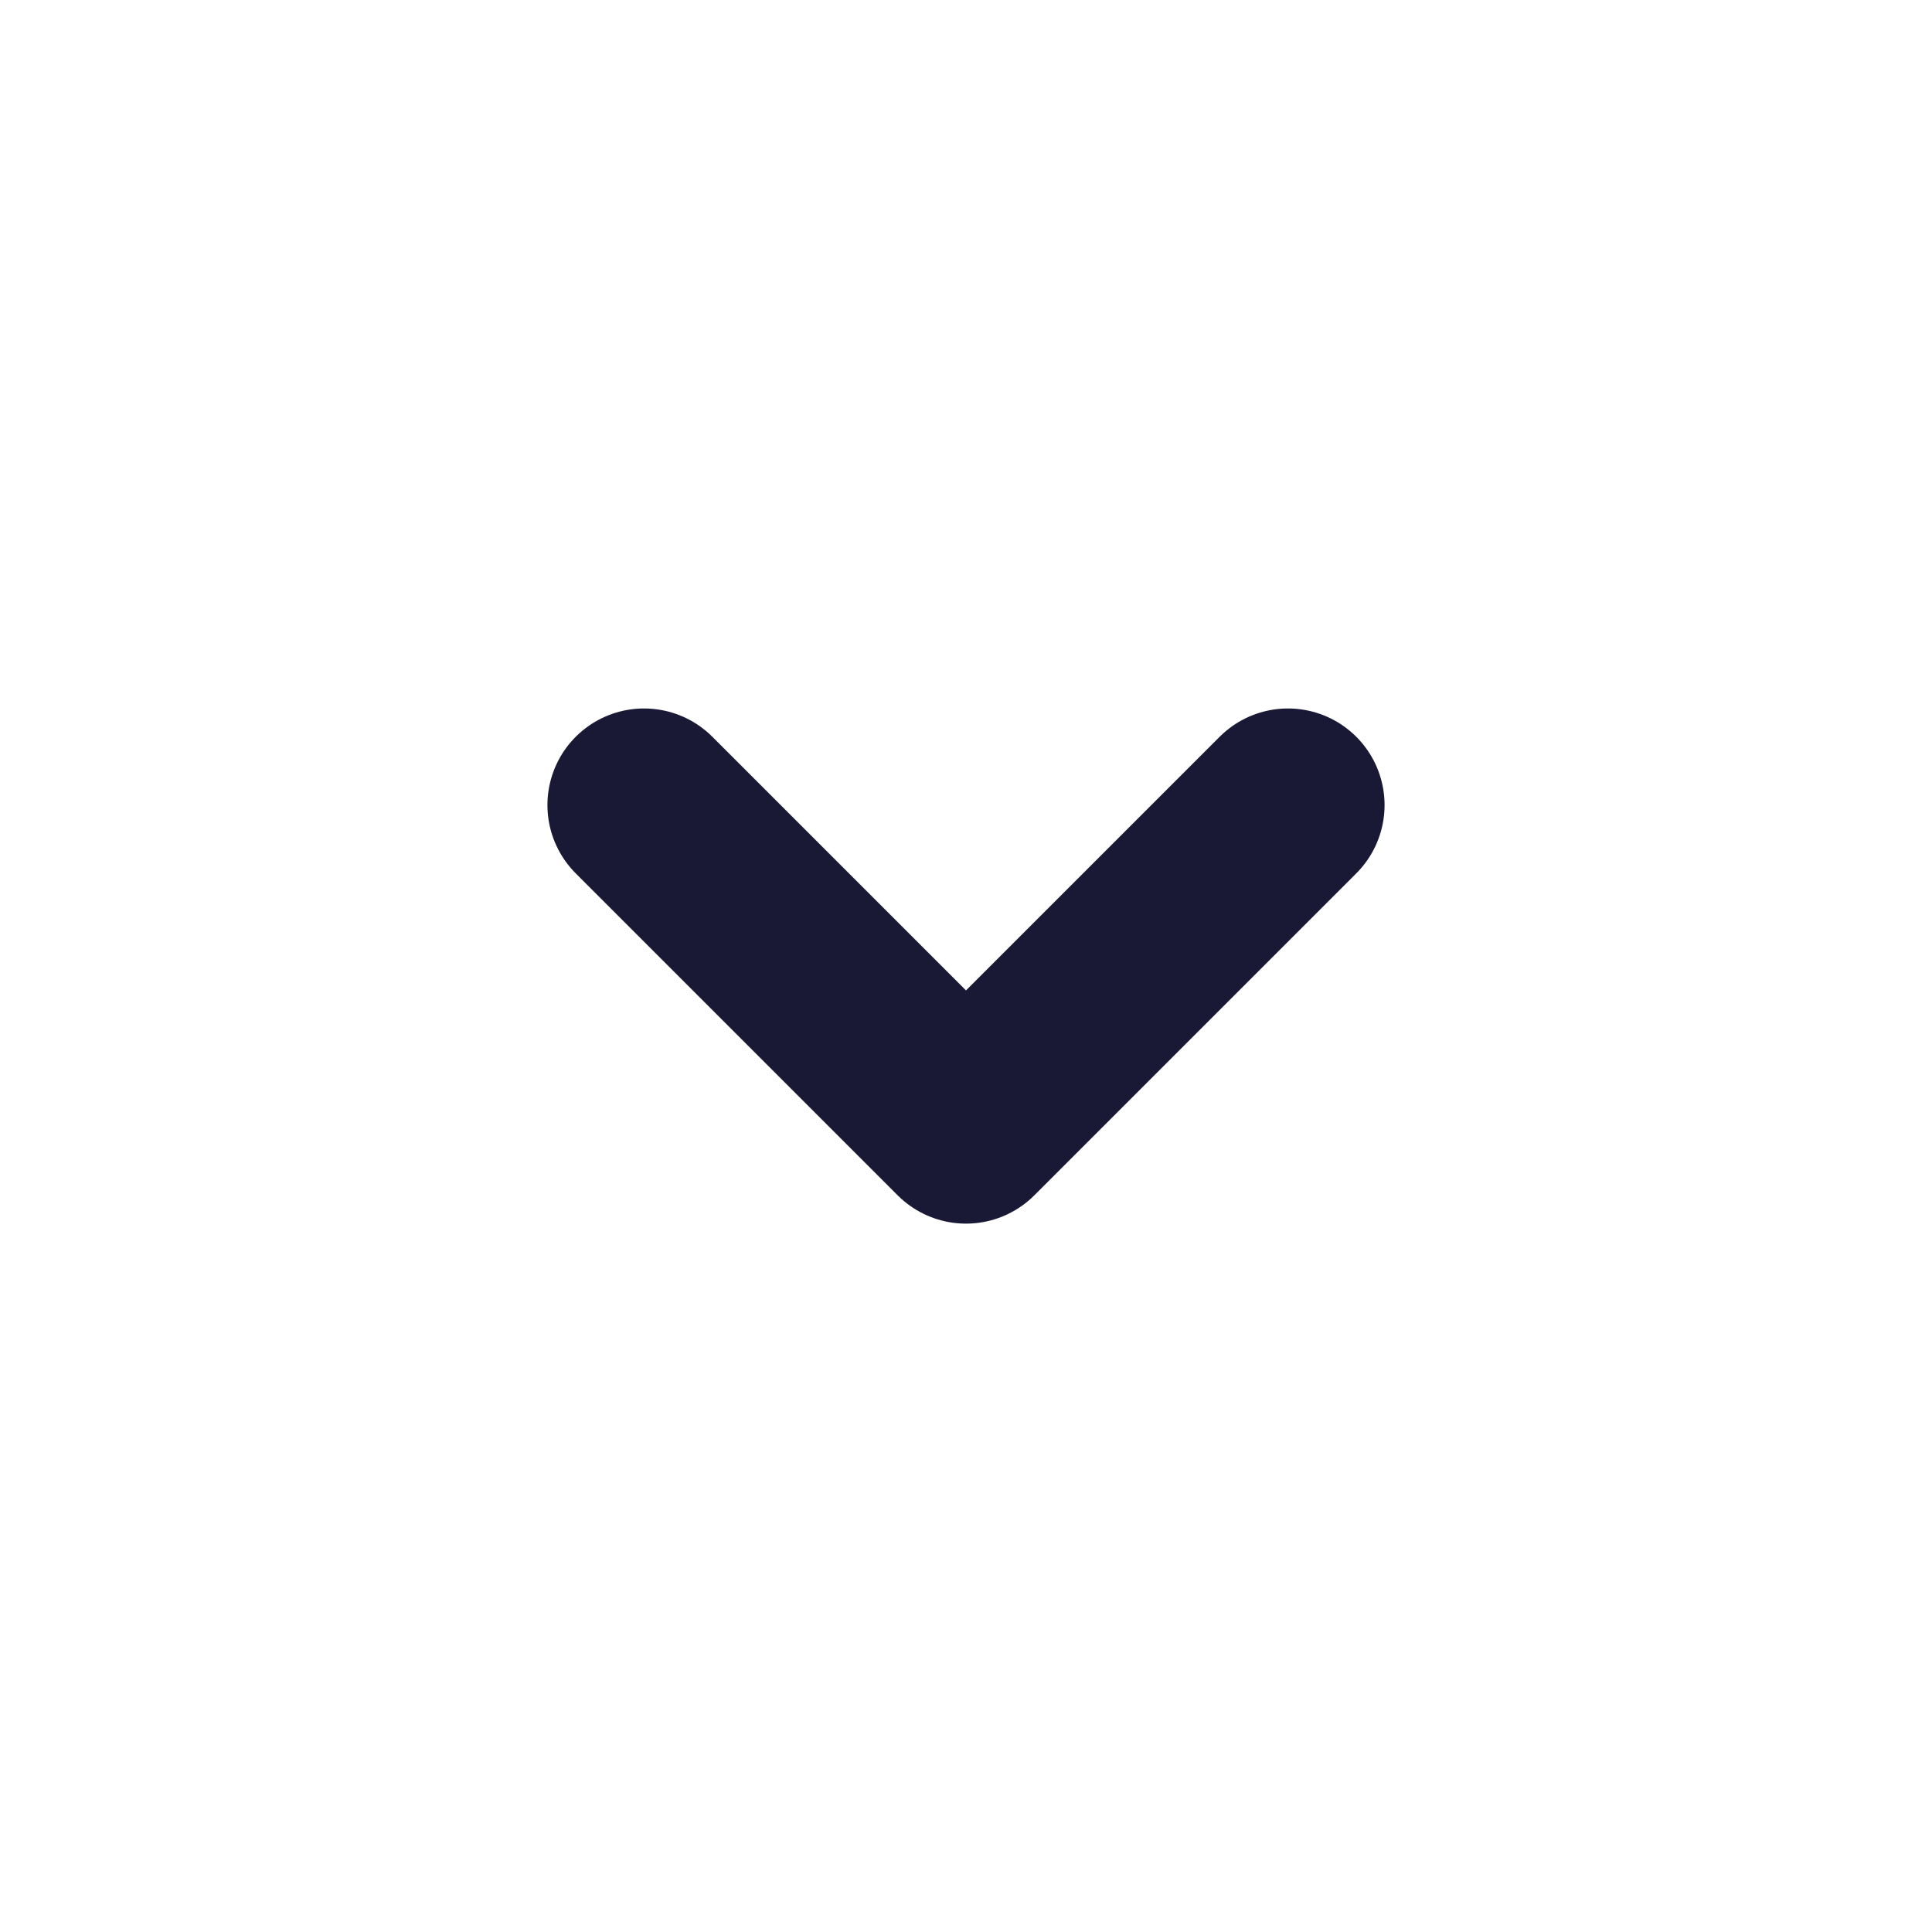
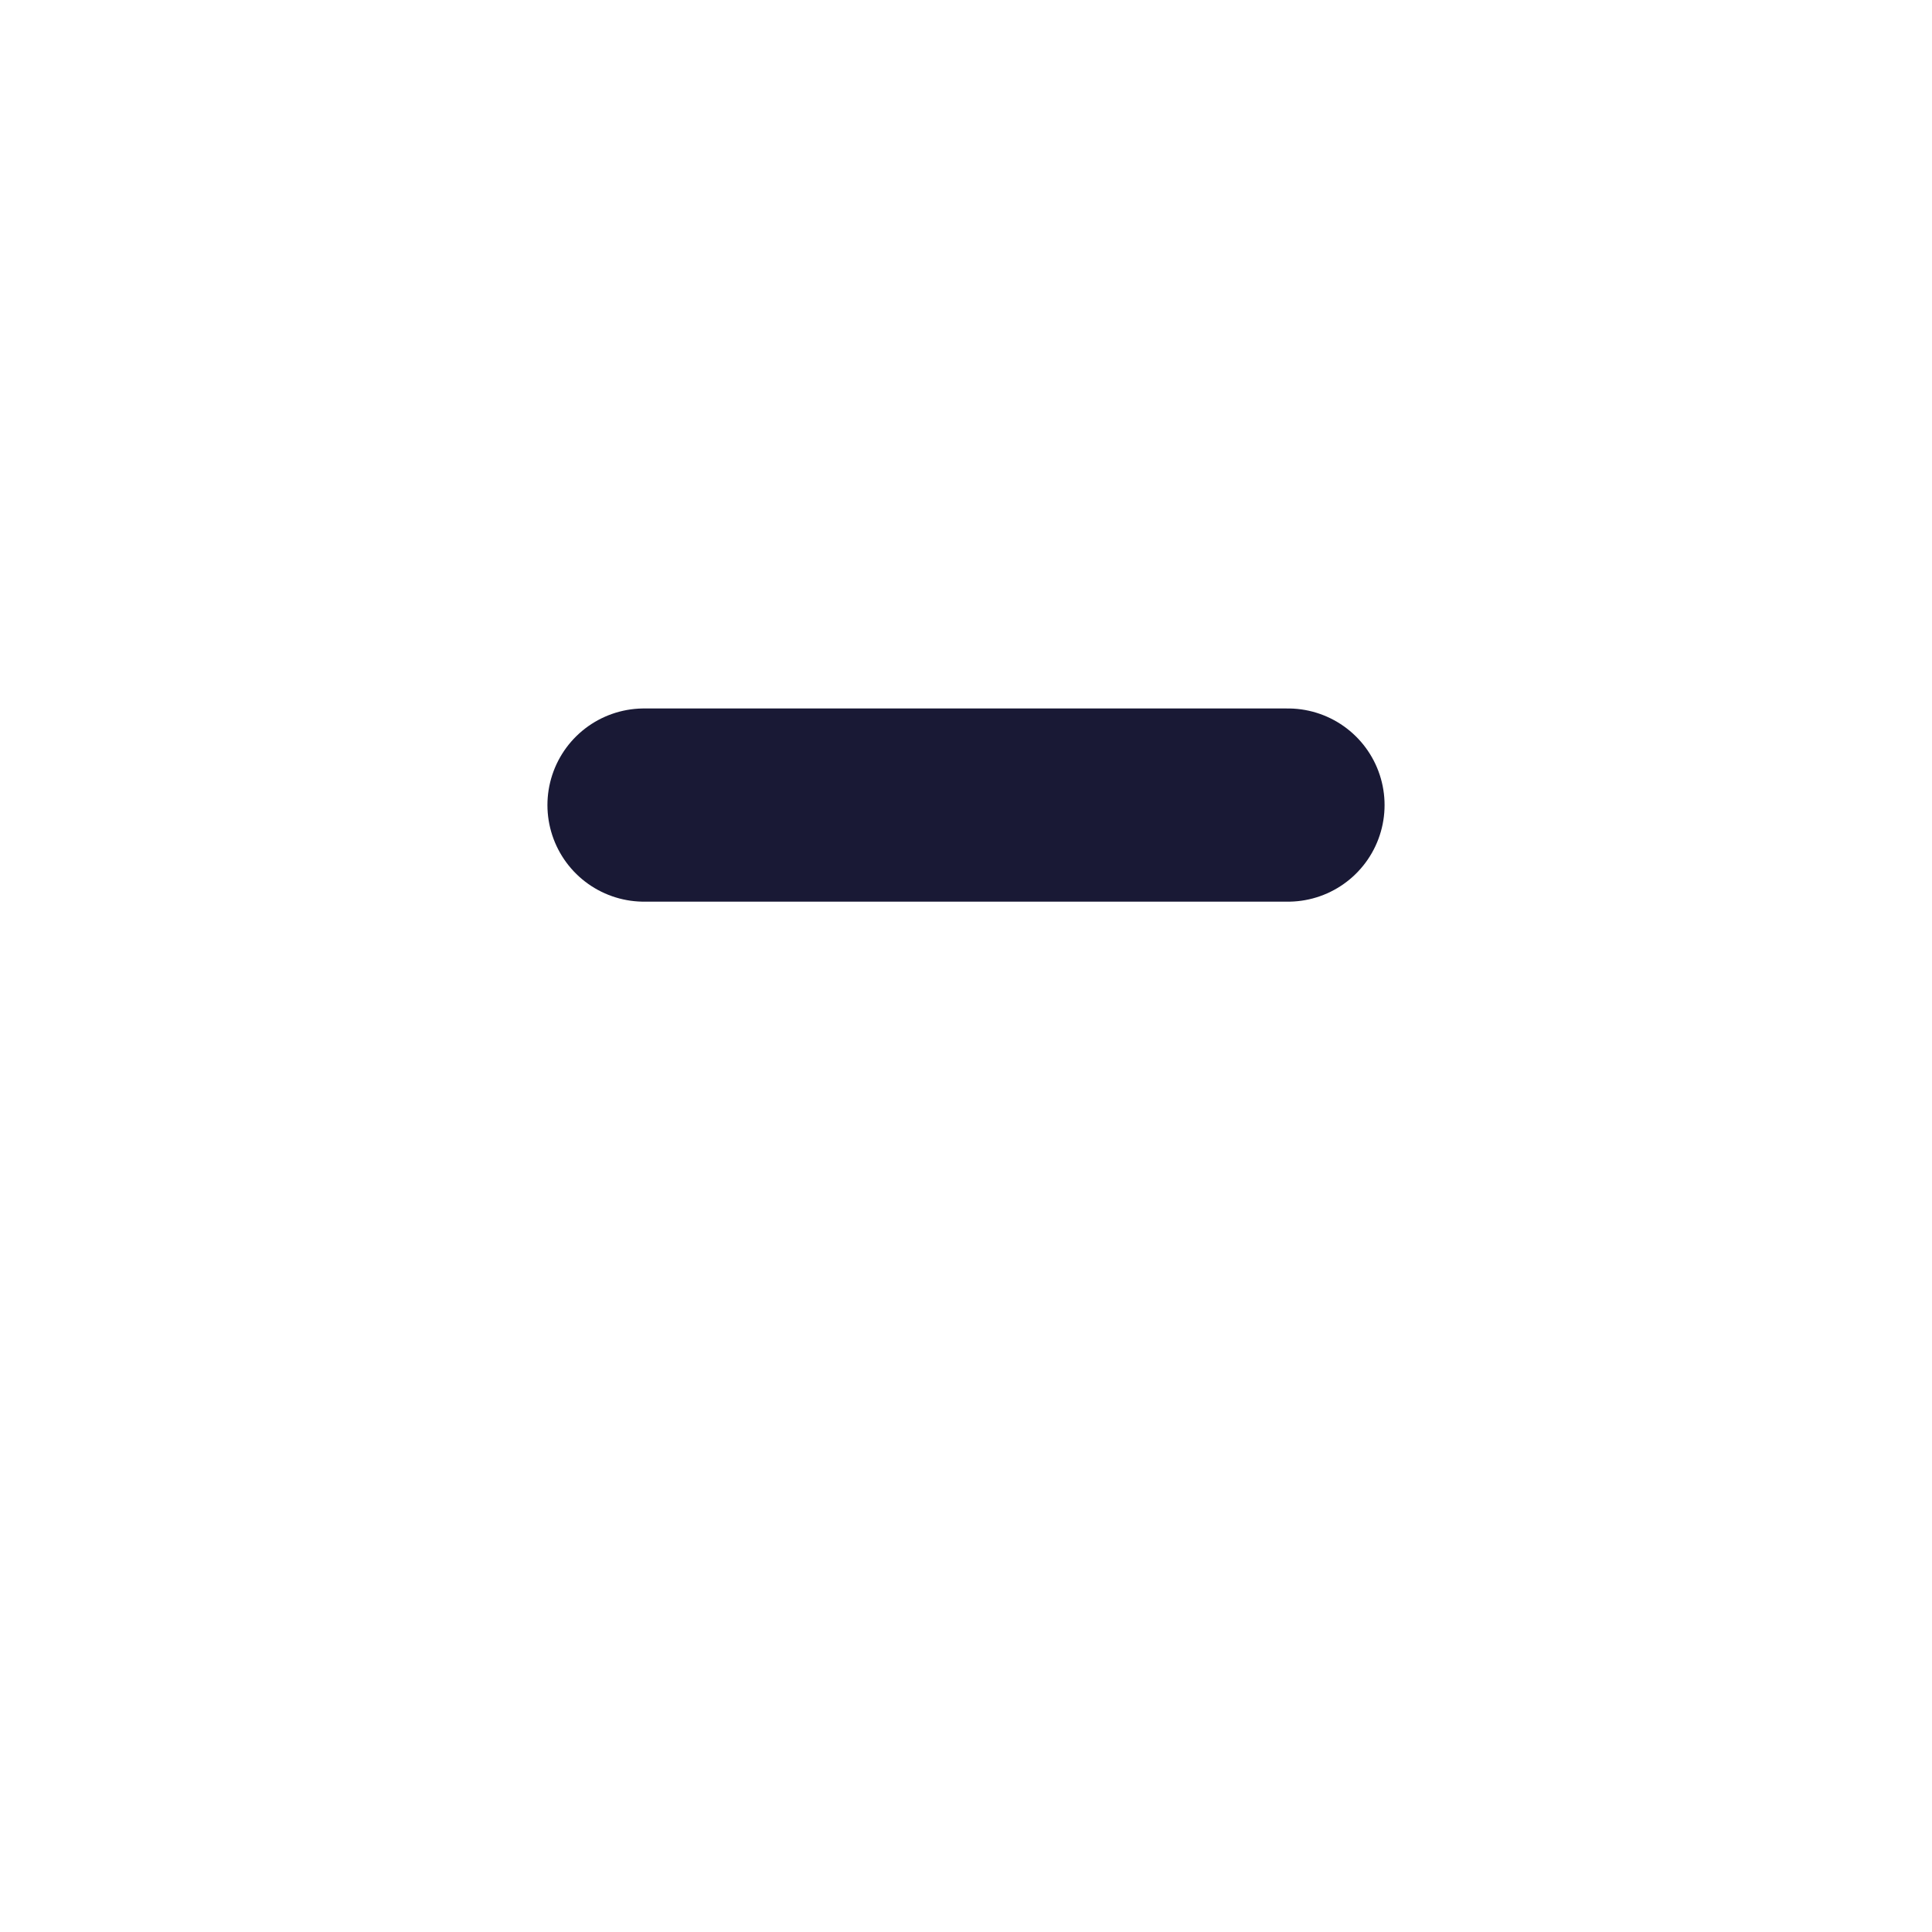
<svg xmlns="http://www.w3.org/2000/svg" width="20" height="20" viewBox="0 0 20 20" fill="none">
  <g id="Group">
-     <path id="Path" d="M6.667 8.334L10 11.667L13.333 8.334" stroke="#191935" stroke-width="2" stroke-linecap="round" stroke-linejoin="round" />
+     <path id="Path" d="M6.667 8.334L13.333 8.334" stroke="#191935" stroke-width="2" stroke-linecap="round" stroke-linejoin="round" />
  </g>
</svg>